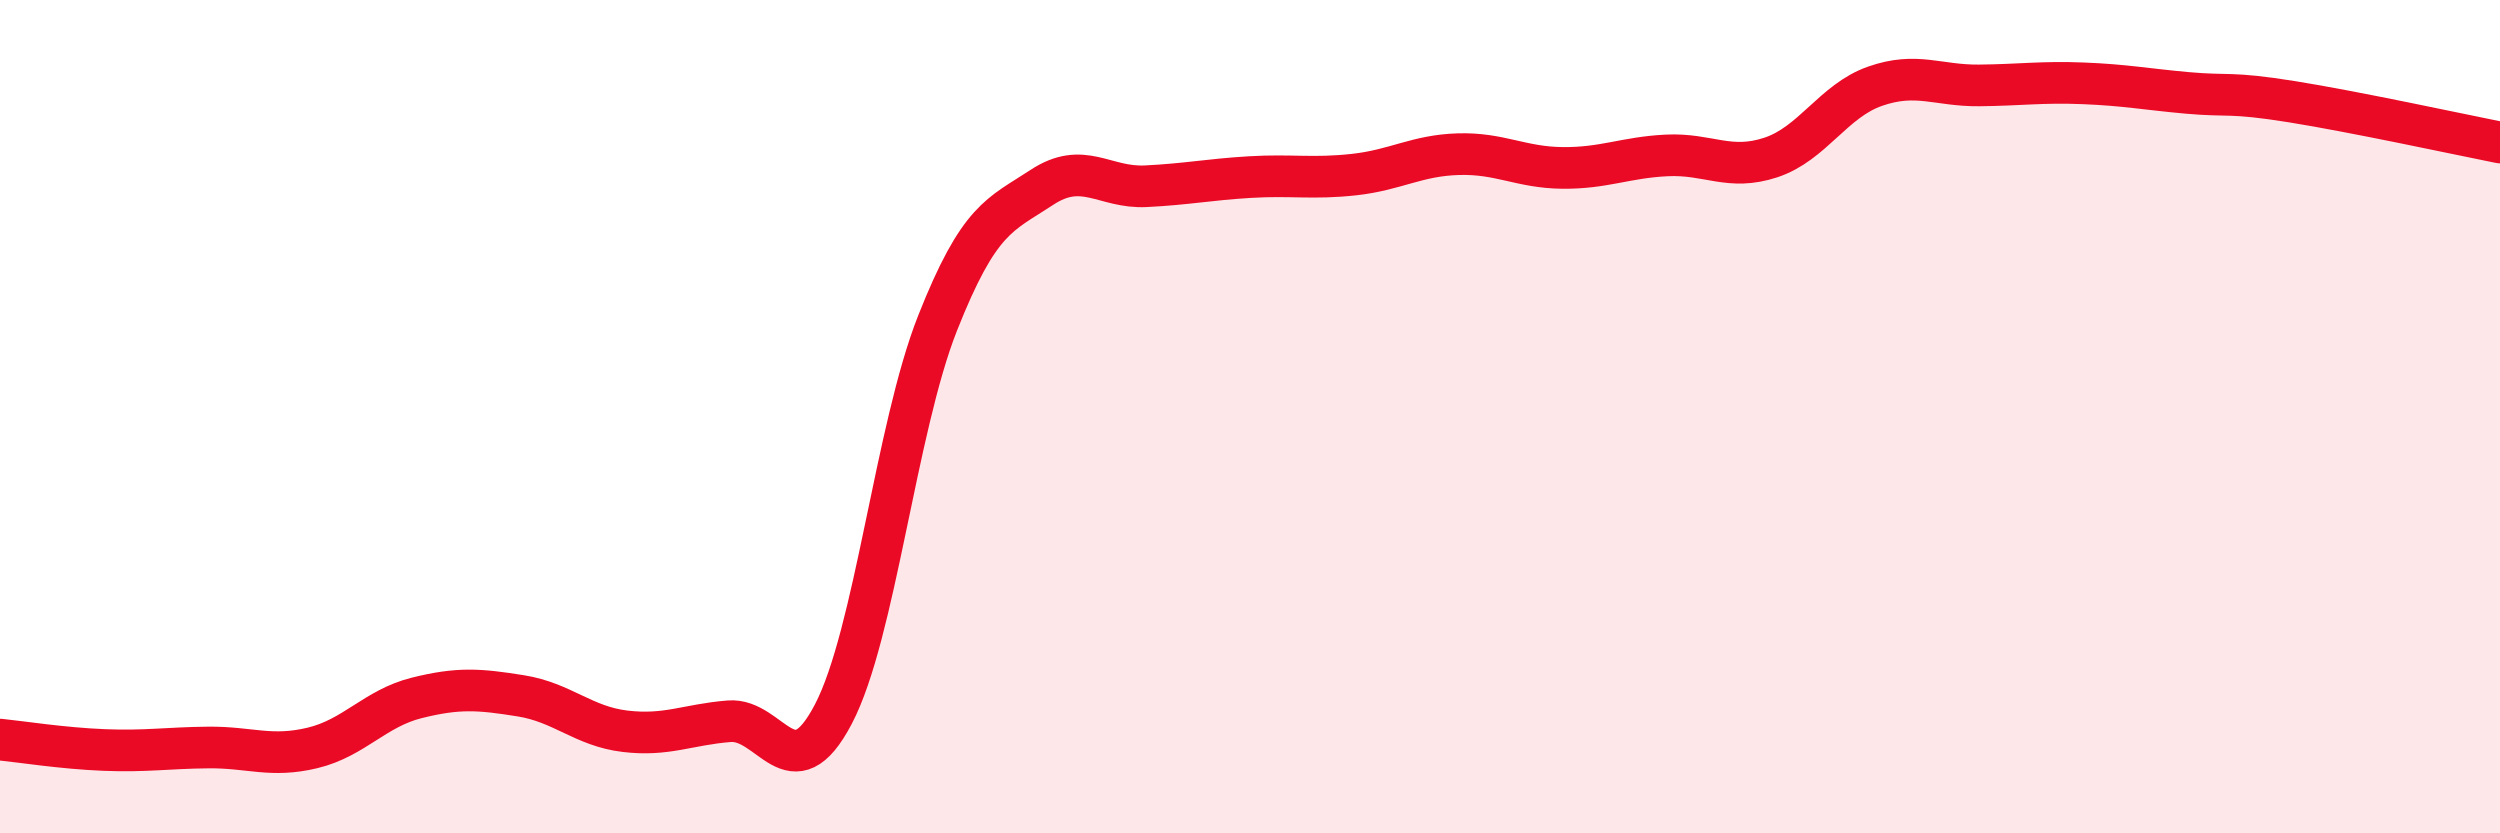
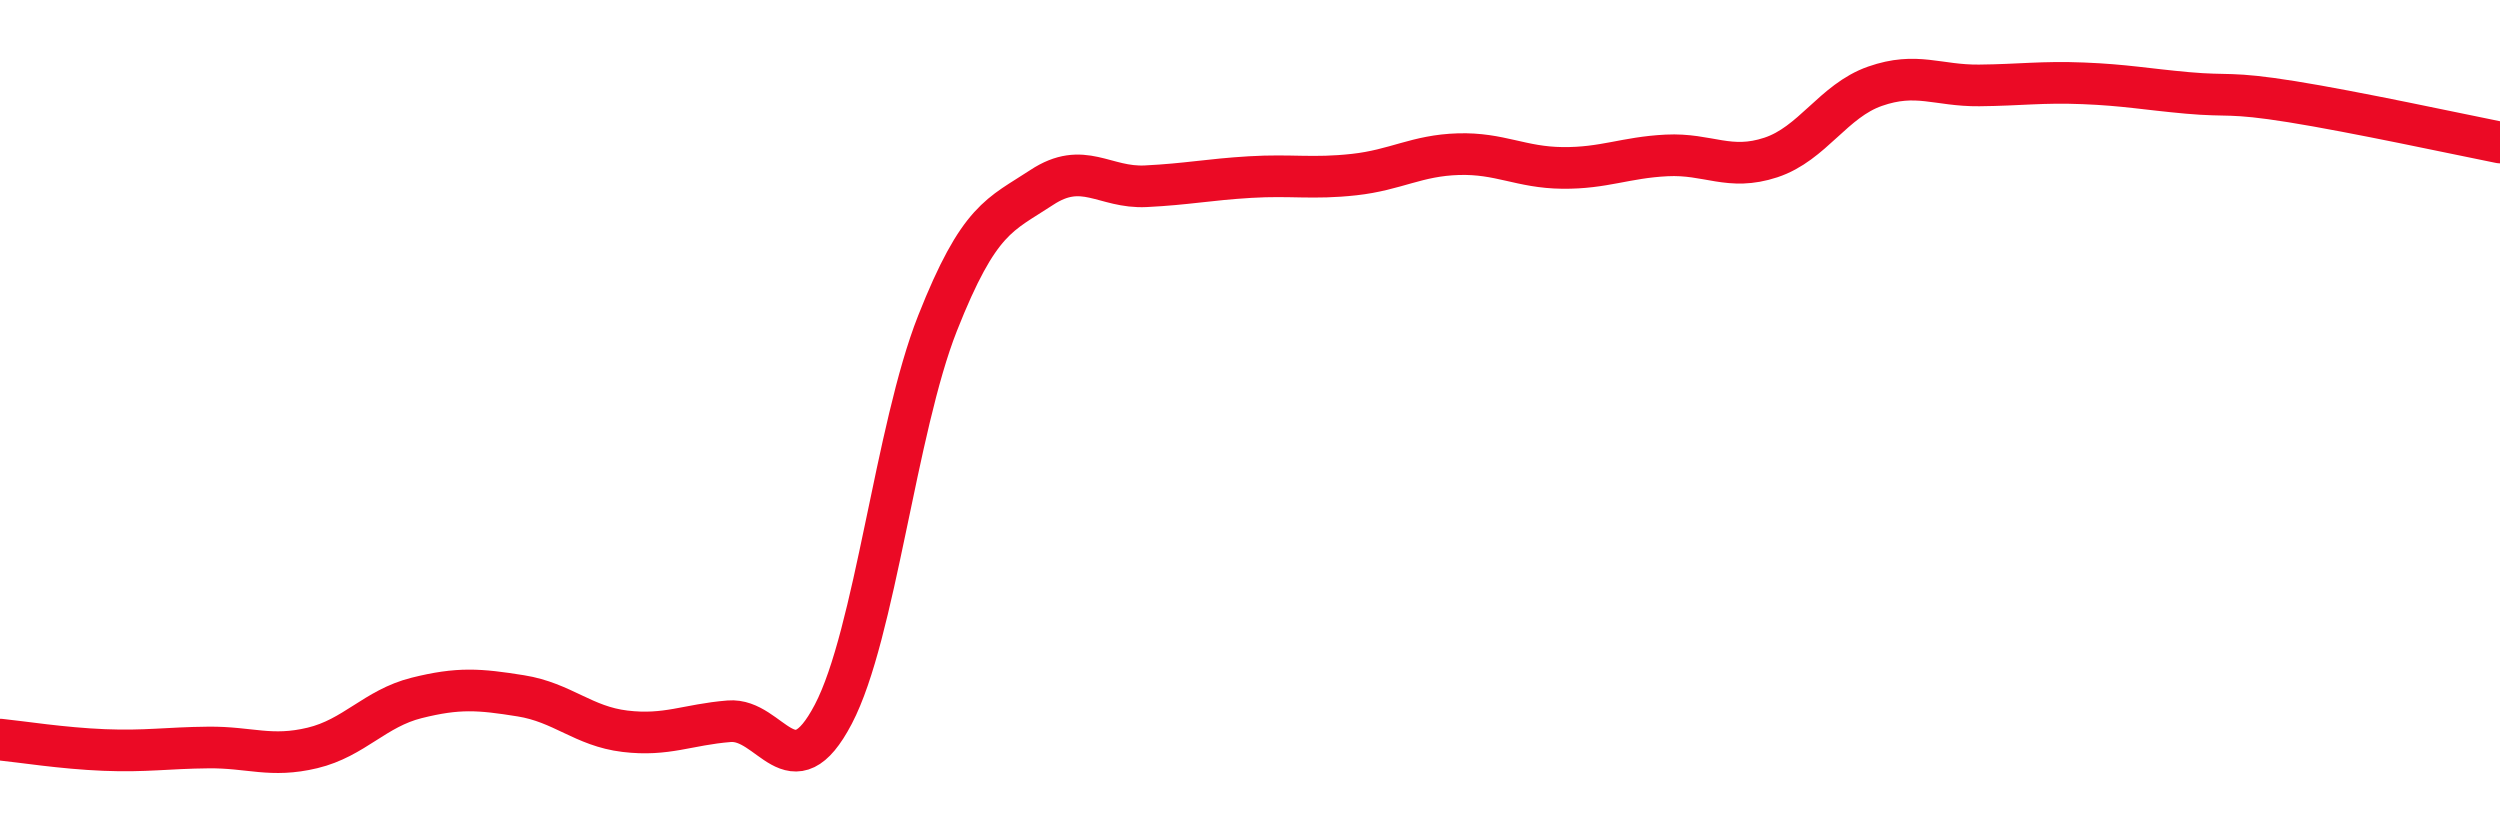
<svg xmlns="http://www.w3.org/2000/svg" width="60" height="20" viewBox="0 0 60 20">
-   <path d="M 0,17.75 C 0.5,17.8 1.5,17.96 2.5,18 C 3.5,18.04 4,17.95 5,17.94 C 6,17.93 6.5,18.19 7.5,17.95 C 8.5,17.71 9,17 10,16.75 C 11,16.5 11.5,16.54 12.5,16.7 C 13.5,16.86 14,17.43 15,17.55 C 16,17.67 16.5,17.39 17.5,17.31 C 18.5,17.23 19,19.05 20,17.14 C 21,15.23 21.5,10.29 22.5,7.76 C 23.5,5.23 24,5.16 25,4.5 C 26,3.84 26.5,4.52 27.5,4.47 C 28.5,4.42 29,4.31 30,4.25 C 31,4.19 31.5,4.3 32.5,4.19 C 33.5,4.08 34,3.73 35,3.7 C 36,3.67 36.5,4.02 37.5,4.03 C 38.5,4.04 39,3.78 40,3.73 C 41,3.68 41.5,4.11 42.5,3.78 C 43.5,3.45 44,2.42 45,2.07 C 46,1.72 46.5,2.06 47.5,2.05 C 48.5,2.04 49,1.96 50,2 C 51,2.04 51.5,2.14 52.5,2.23 C 53.5,2.32 53.5,2.2 55,2.44 C 56.5,2.68 59,3.22 60,3.42L60 20L0 20Z" fill="#EB0A25" opacity="0.1" stroke-linecap="round" stroke-linejoin="round" />
  <path d="M 0,17.75 C 0.5,17.8 1.5,17.96 2.5,18 C 3.5,18.04 4,17.95 5,17.94 C 6,17.93 6.5,18.19 7.5,17.95 C 8.5,17.71 9,17 10,16.75 C 11,16.5 11.5,16.54 12.5,16.7 C 13.5,16.86 14,17.43 15,17.55 C 16,17.67 16.5,17.39 17.5,17.31 C 18.5,17.23 19,19.05 20,17.14 C 21,15.23 21.5,10.29 22.5,7.76 C 23.5,5.23 24,5.16 25,4.5 C 26,3.84 26.5,4.52 27.5,4.47 C 28.5,4.42 29,4.31 30,4.25 C 31,4.19 31.5,4.3 32.5,4.19 C 33.5,4.08 34,3.73 35,3.7 C 36,3.67 36.5,4.02 37.5,4.03 C 38.5,4.04 39,3.78 40,3.73 C 41,3.68 41.5,4.11 42.5,3.78 C 43.5,3.45 44,2.42 45,2.07 C 46,1.72 46.5,2.06 47.5,2.05 C 48.5,2.04 49,1.96 50,2 C 51,2.04 51.5,2.14 52.5,2.23 C 53.5,2.32 53.5,2.2 55,2.44 C 56.5,2.68 59,3.22 60,3.42" stroke="#EB0A25" stroke-width="1" fill="none" stroke-linecap="round" stroke-linejoin="round" />
</svg>